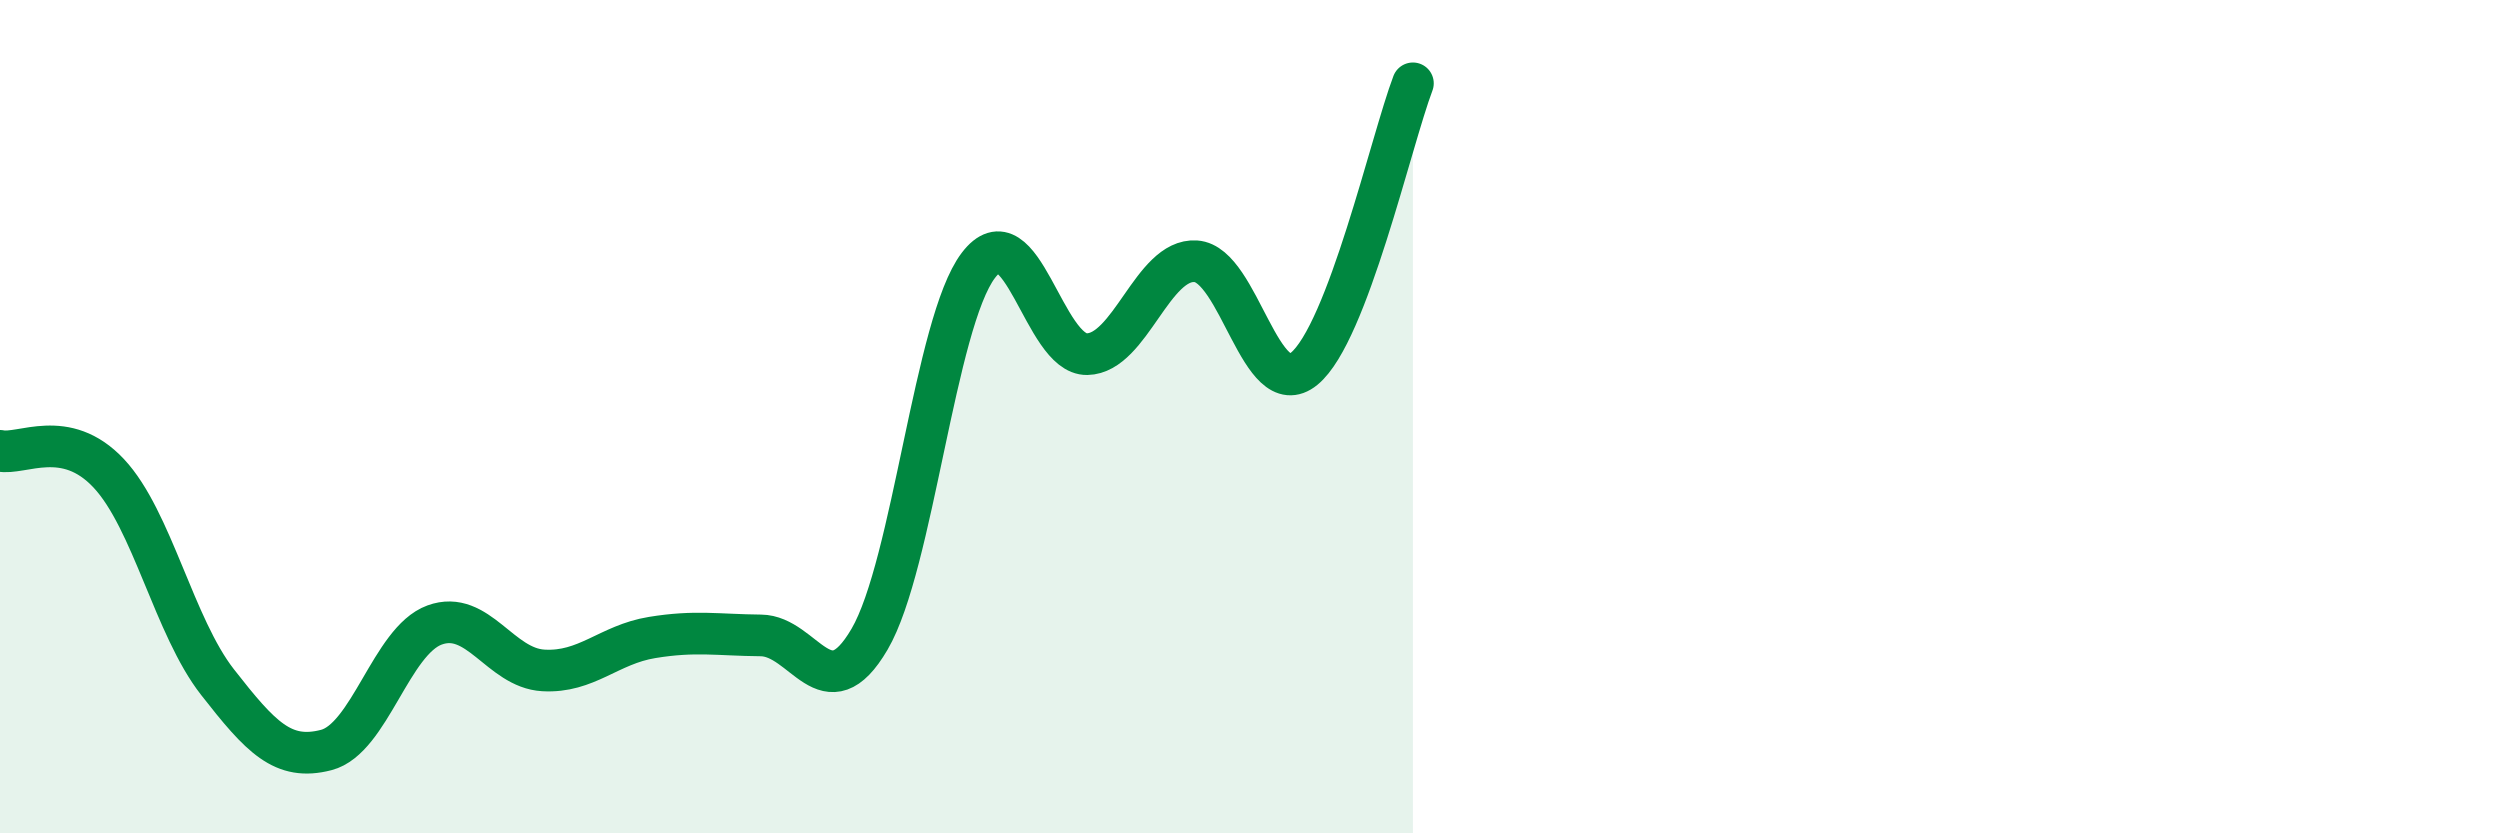
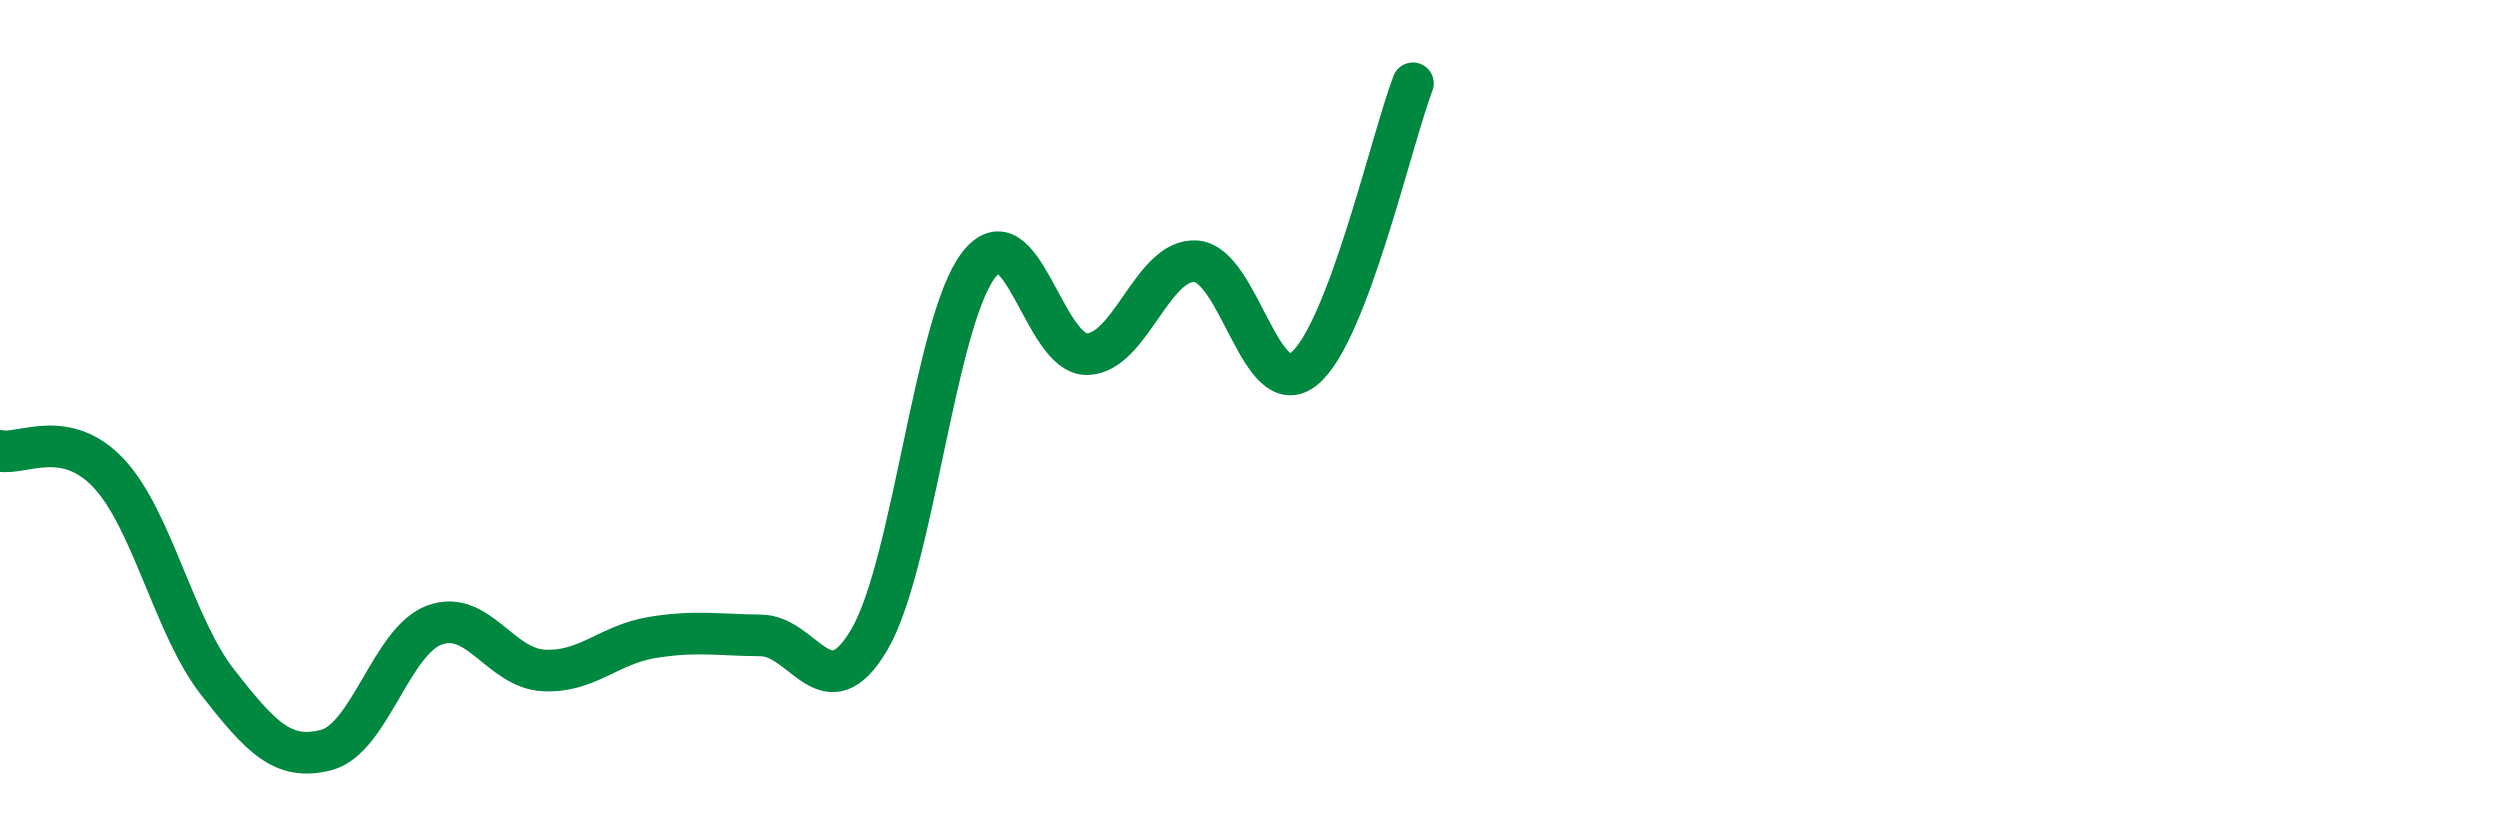
<svg xmlns="http://www.w3.org/2000/svg" width="60" height="20" viewBox="0 0 60 20">
-   <path d="M 0,10.82 C 0.52,10.93 1.57,10.25 2.61,11.36 C 3.65,12.47 4.18,15.04 5.22,16.37 C 6.26,17.7 6.79,18.27 7.83,18 C 8.87,17.73 9.39,15.38 10.43,15 C 11.47,14.62 12,16.03 13.04,16.09 C 14.08,16.15 14.61,15.47 15.65,15.3 C 16.69,15.13 17.22,15.24 18.26,15.25 C 19.3,15.26 19.83,17.12 20.87,15.34 C 21.91,13.56 22.44,7.74 23.48,6.37 C 24.52,5 25.05,8.52 26.09,8.5 C 27.13,8.48 27.66,6.2 28.7,6.27 C 29.74,6.34 30.26,9.7 31.3,8.85 C 32.34,8 33.39,3.37 33.91,2L33.91 20L0 20Z" fill="#008740" opacity="0.1" stroke-linecap="round" stroke-linejoin="round" />
  <path d="M 0,10.82 C 0.52,10.93 1.57,10.25 2.61,11.36 C 3.65,12.47 4.18,15.04 5.22,16.37 C 6.26,17.7 6.79,18.27 7.83,18 C 8.87,17.73 9.39,15.38 10.43,15 C 11.47,14.62 12,16.03 13.04,16.09 C 14.08,16.15 14.61,15.47 15.65,15.3 C 16.69,15.13 17.22,15.24 18.26,15.25 C 19.3,15.26 19.83,17.12 20.87,15.34 C 21.91,13.56 22.44,7.74 23.48,6.37 C 24.52,5 25.05,8.52 26.09,8.5 C 27.13,8.48 27.66,6.2 28.7,6.27 C 29.74,6.34 30.26,9.7 31.3,8.85 C 32.34,8 33.39,3.37 33.91,2" stroke="#008740" stroke-width="1" fill="none" stroke-linecap="round" stroke-linejoin="round" />
</svg>